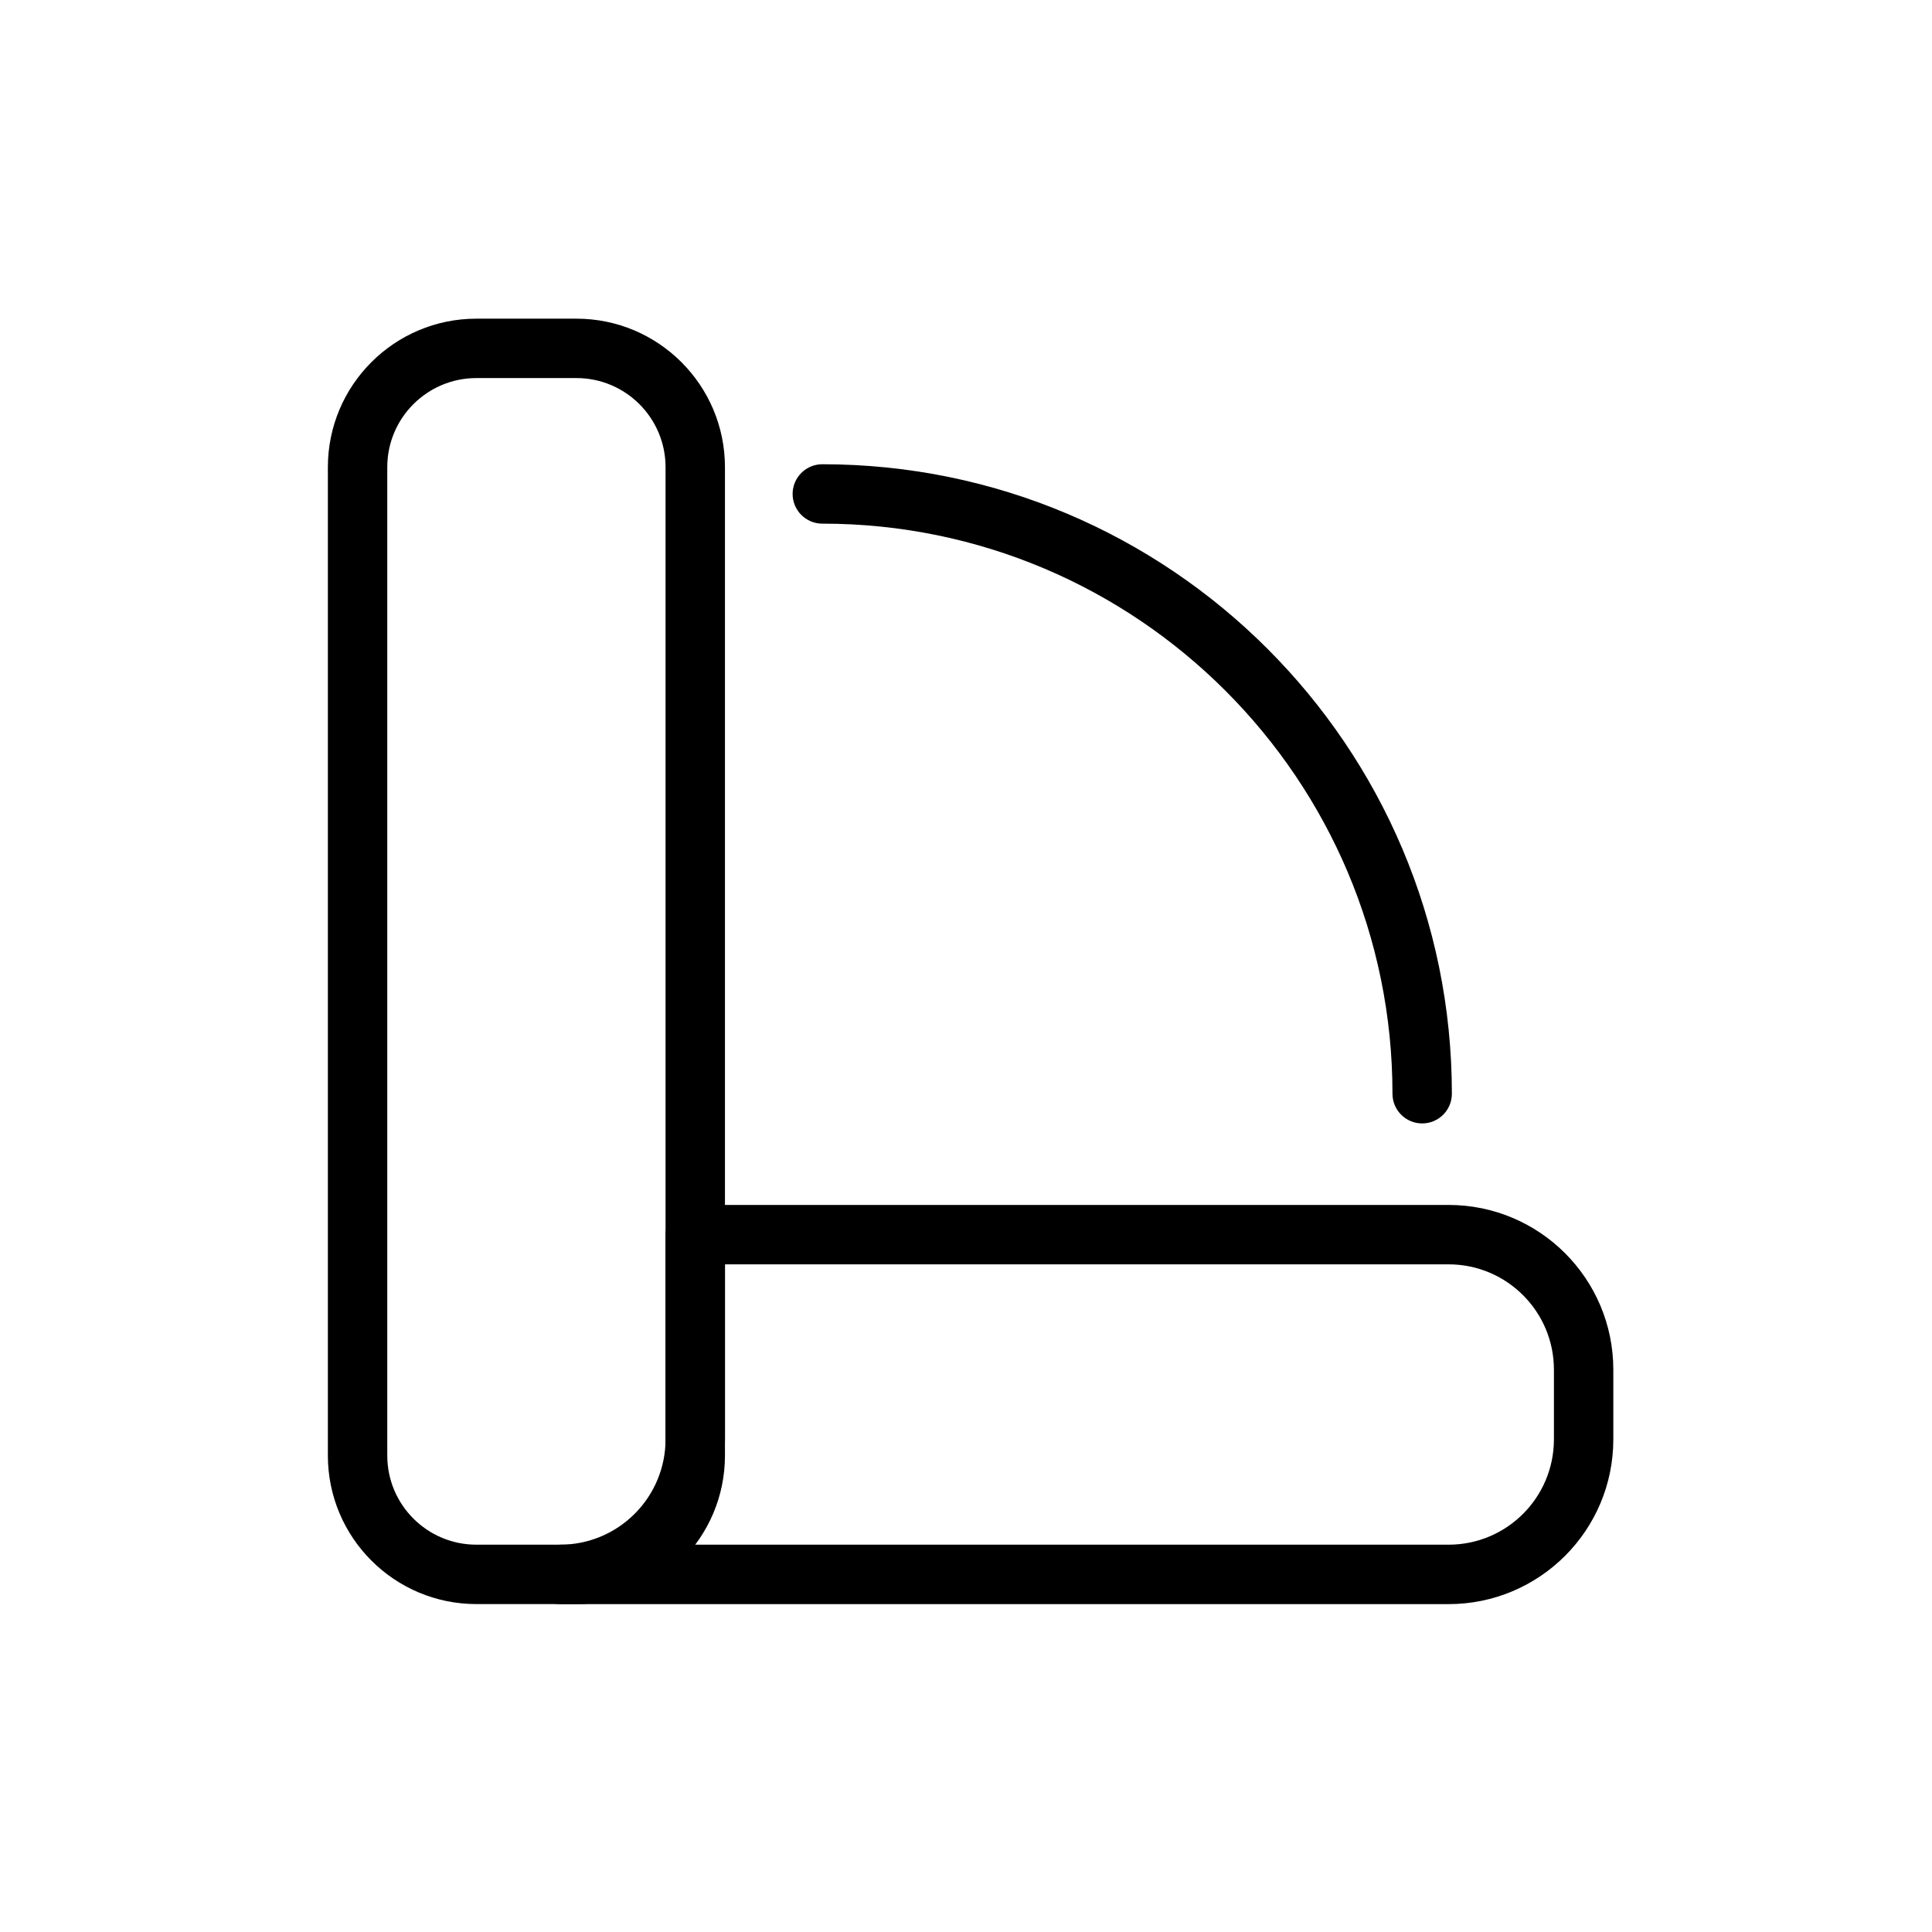
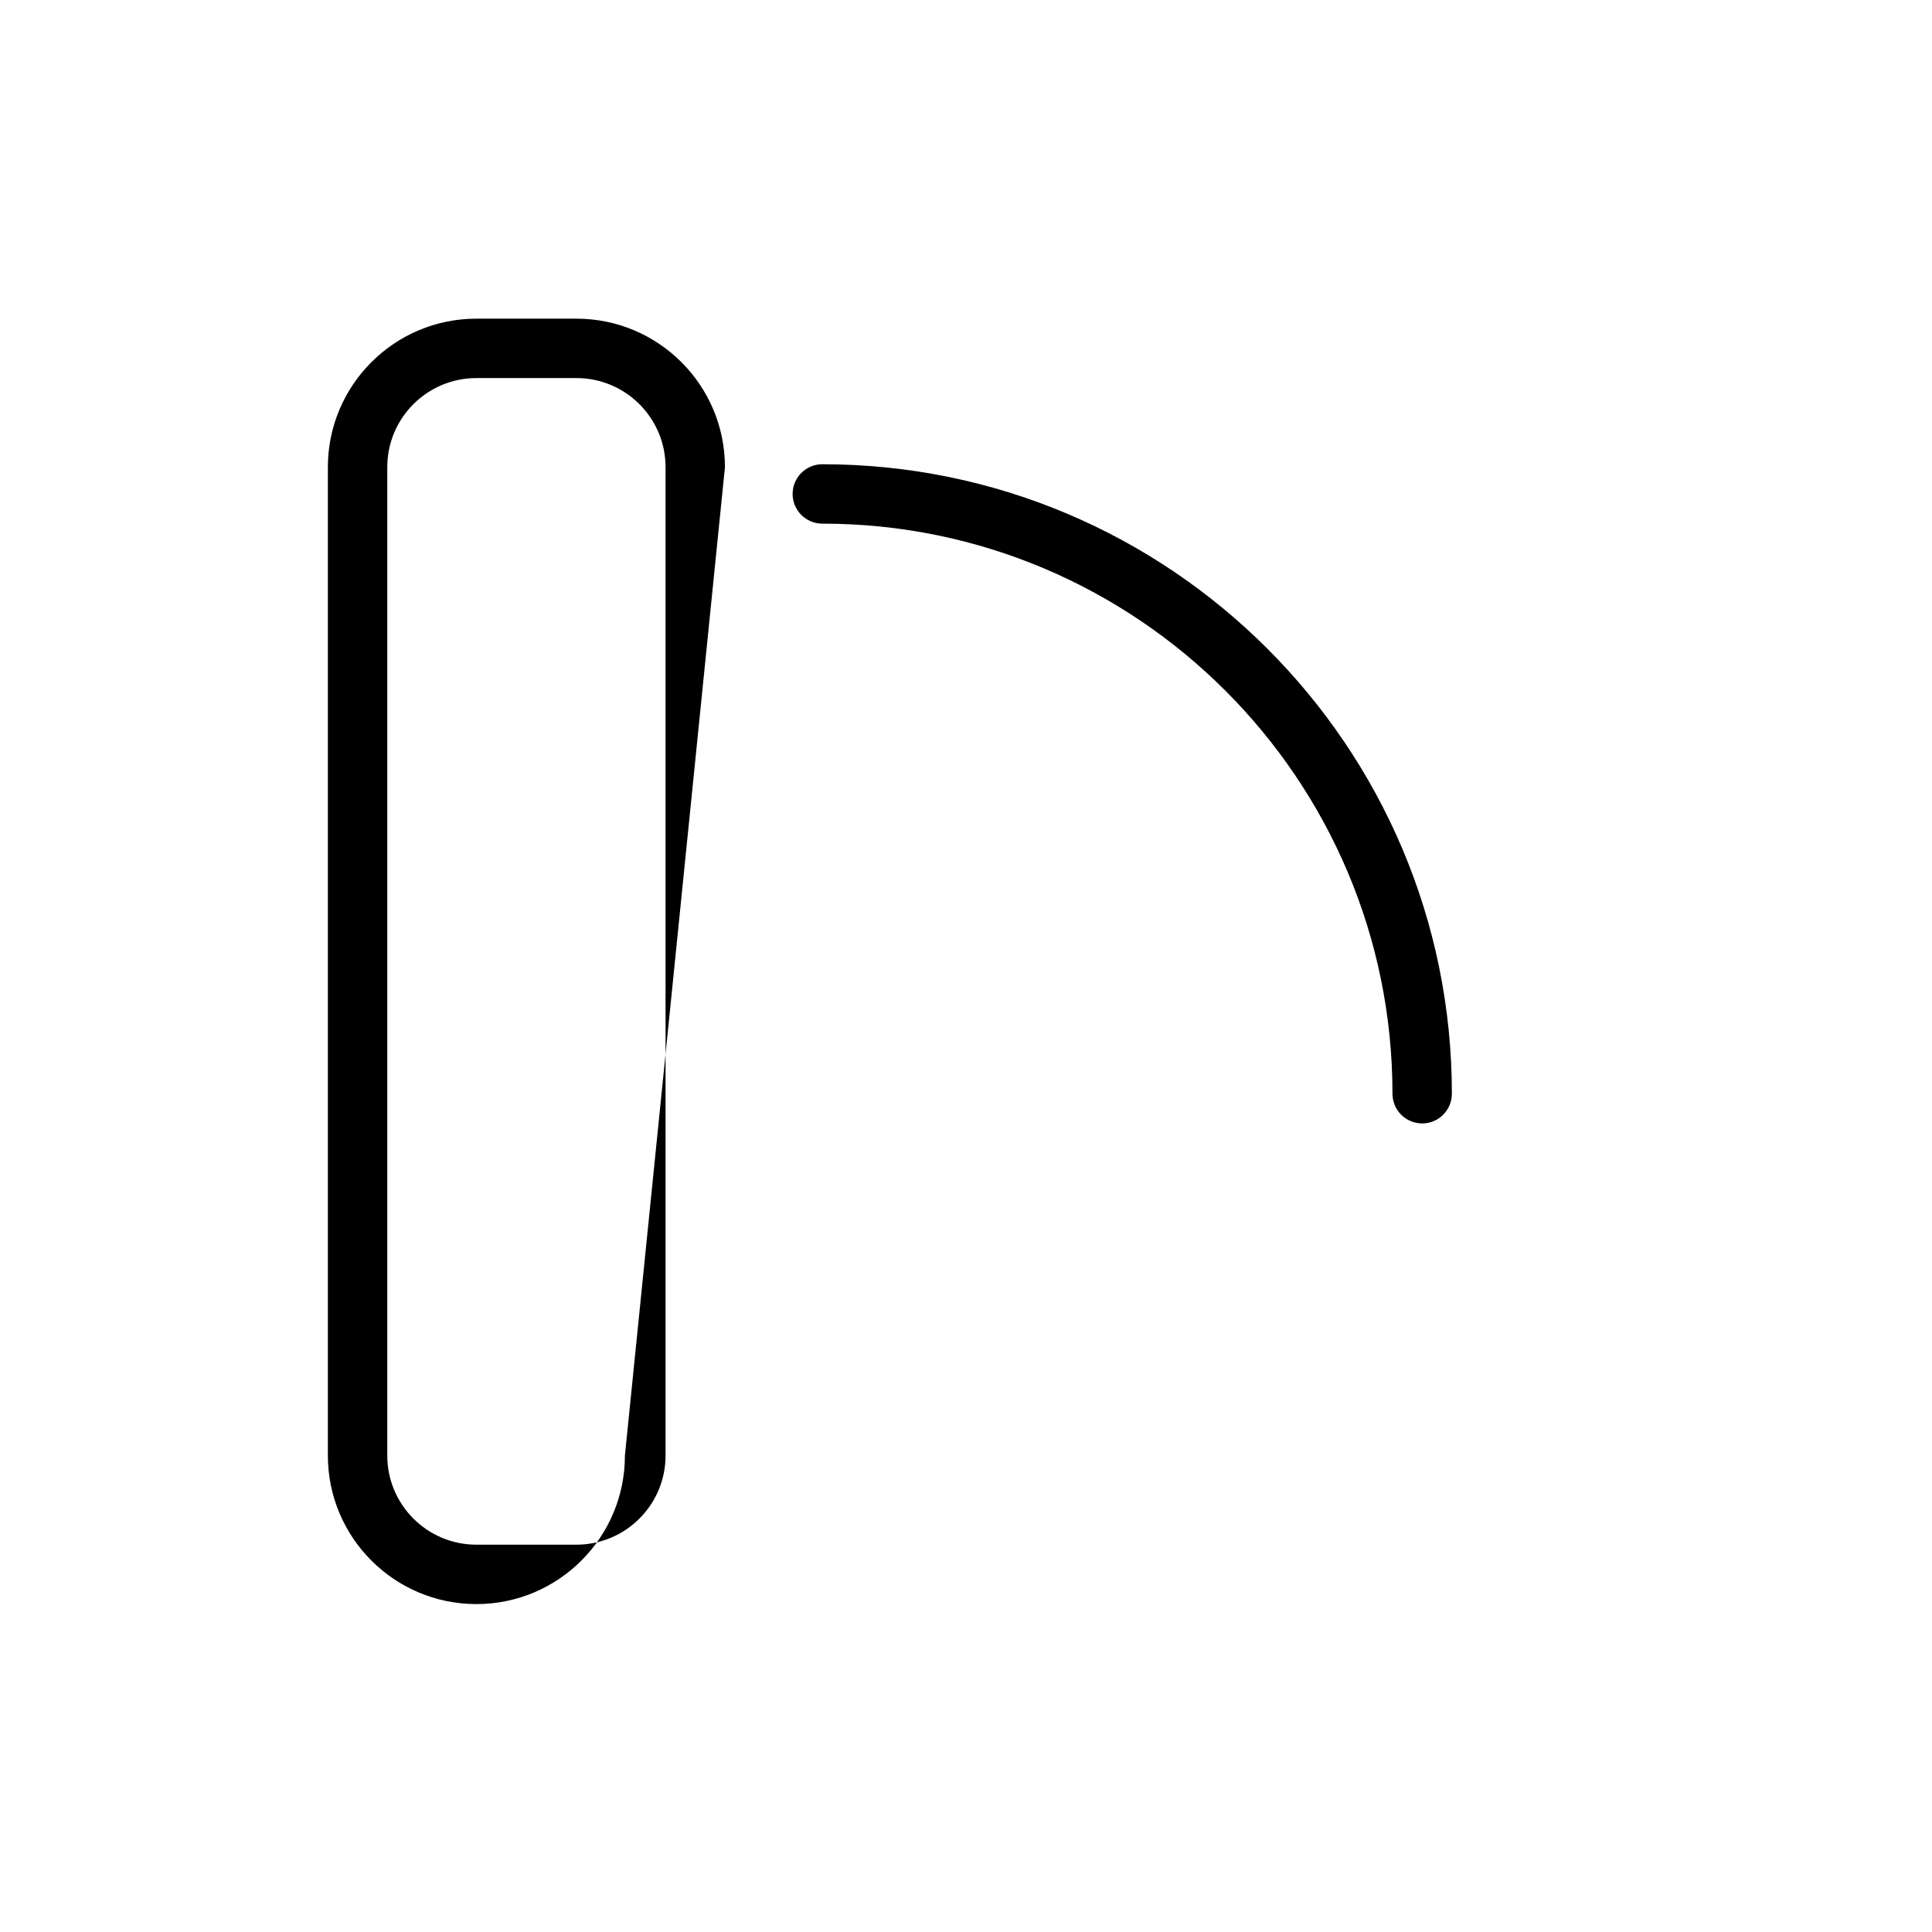
<svg xmlns="http://www.w3.org/2000/svg" fill="#000000" width="800px" height="800px" version="1.1" viewBox="144 144 512 512">
  <g fill-rule="evenodd">
-     <path d="m292.45 553.36c7.414 0 14.516-2.945 19.742-8.188 5.242-5.227 8.188-12.328 8.188-19.742v-54.238c0-4.344 3.527-7.871 7.871-7.871h199.62c24.121 0 43.676 19.555 43.676 43.676v18.438c0 24.121-19.555 43.676-43.676 43.676h-235.42c-4.344 0-7.871-3.527-7.871-7.871 0-4.359 3.527-7.871 7.871-7.871zm43.676-74.297v46.367c0 10.25-3.606 20.121-10.109 27.93h201.86c15.43 0 27.93-12.5 27.93-27.93v-18.438c0-15.43-12.5-27.93-27.93-27.93z" />
-     <path d="m336.12 267.81c0-21.727-17.633-39.359-39.359-39.359h-26.512c-21.727 0-39.359 17.633-39.359 39.359v261.93c0 21.727 17.633 39.359 39.359 39.359h26.512c21.727 0 39.359-17.633 39.359-39.359zm-15.742 0c0-13.035-10.578-23.617-23.617-23.617h-26.512c-13.035 0-23.617 10.578-23.617 23.617v261.93c0 13.035 10.578 23.617 23.617 23.617h26.512c13.035 0 23.617-10.578 23.617-23.617z" />
+     <path d="m336.12 267.81c0-21.727-17.633-39.359-39.359-39.359h-26.512c-21.727 0-39.359 17.633-39.359 39.359v261.93c0 21.727 17.633 39.359 39.359 39.359c21.727 0 39.359-17.633 39.359-39.359zm-15.742 0c0-13.035-10.578-23.617-23.617-23.617h-26.512c-13.035 0-23.617 10.578-23.617 23.617v261.93c0 13.035 10.578 23.617 23.617 23.617h26.512c13.035 0 23.617-10.578 23.617-23.617z" />
    <path d="m361.93 282.77c83.395 0 151.09 67.699 151.09 151.08 0 4.344 3.527 7.871 7.871 7.871s7.871-3.527 7.871-7.871c0-92.07-74.754-166.82-166.84-166.82-4.344 0-7.871 3.527-7.871 7.871s3.527 7.871 7.871 7.871z" />
  </g>
</svg>